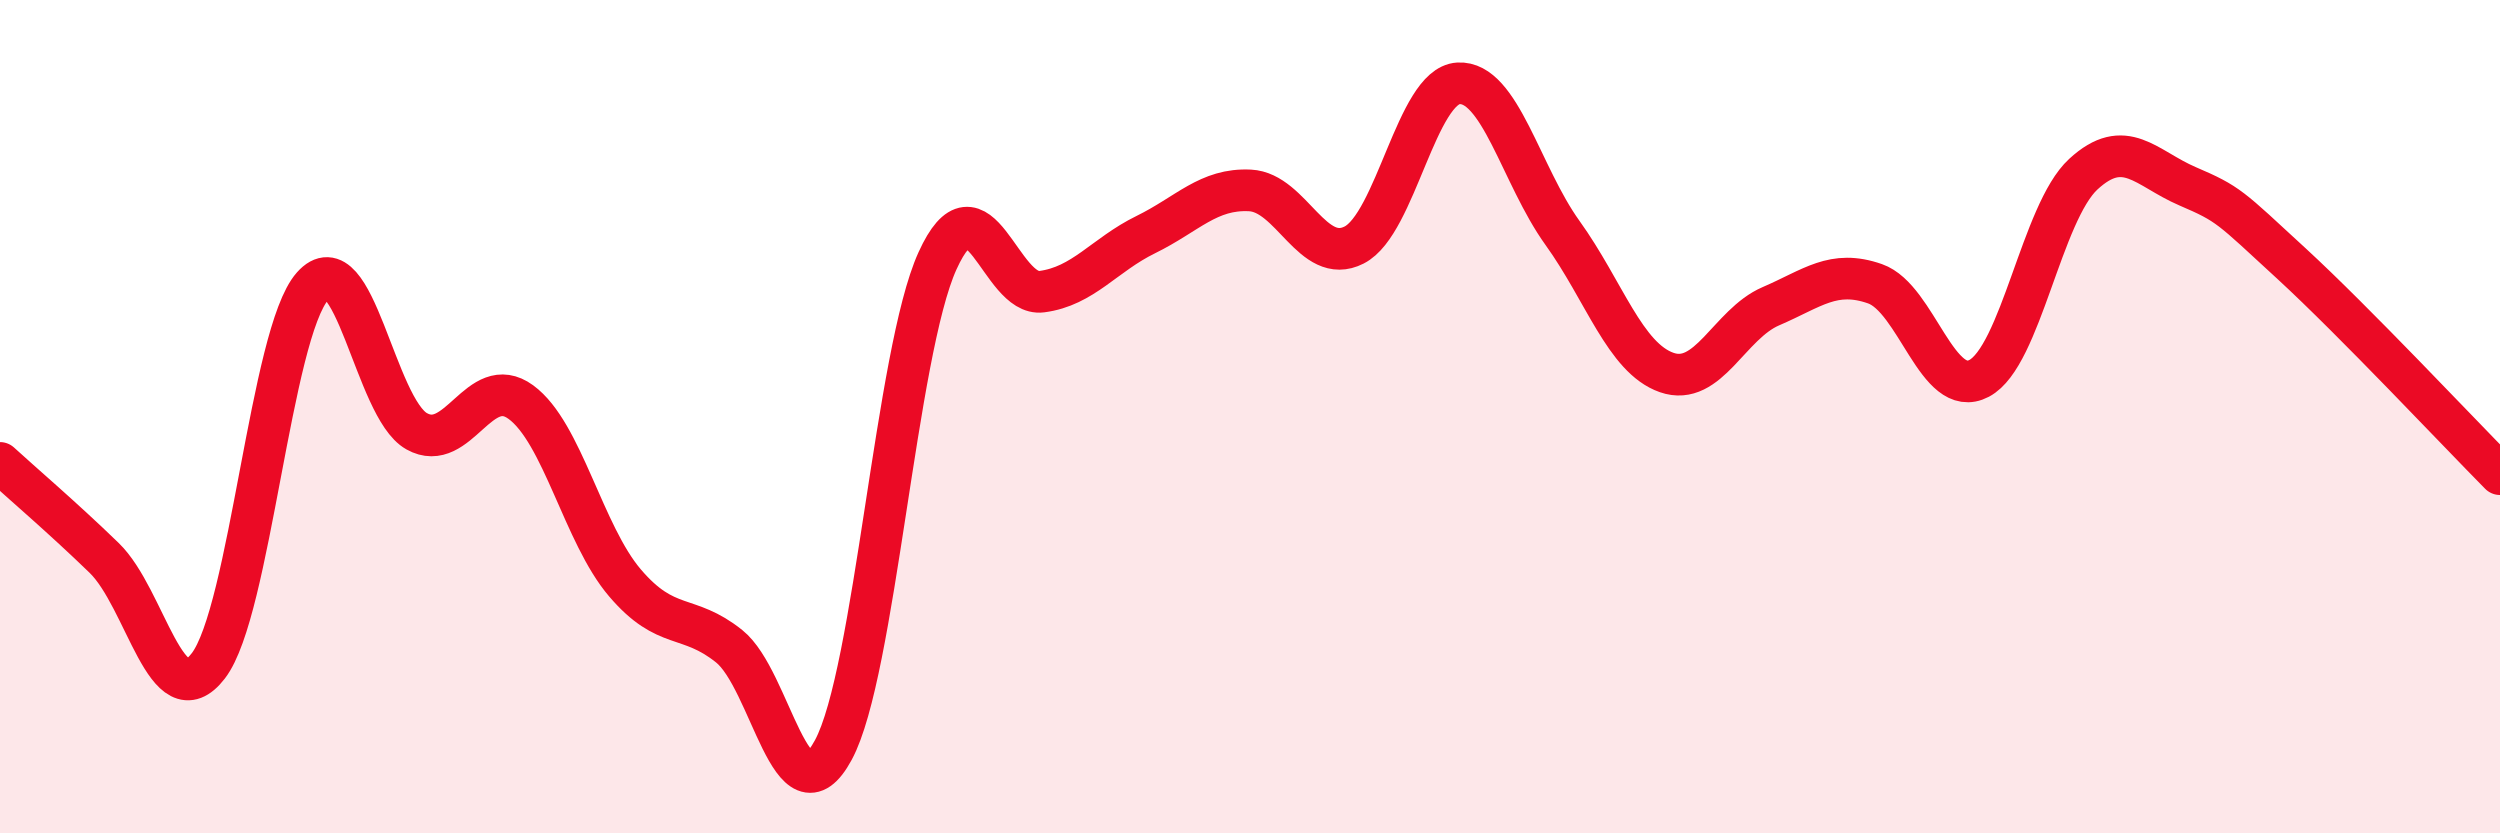
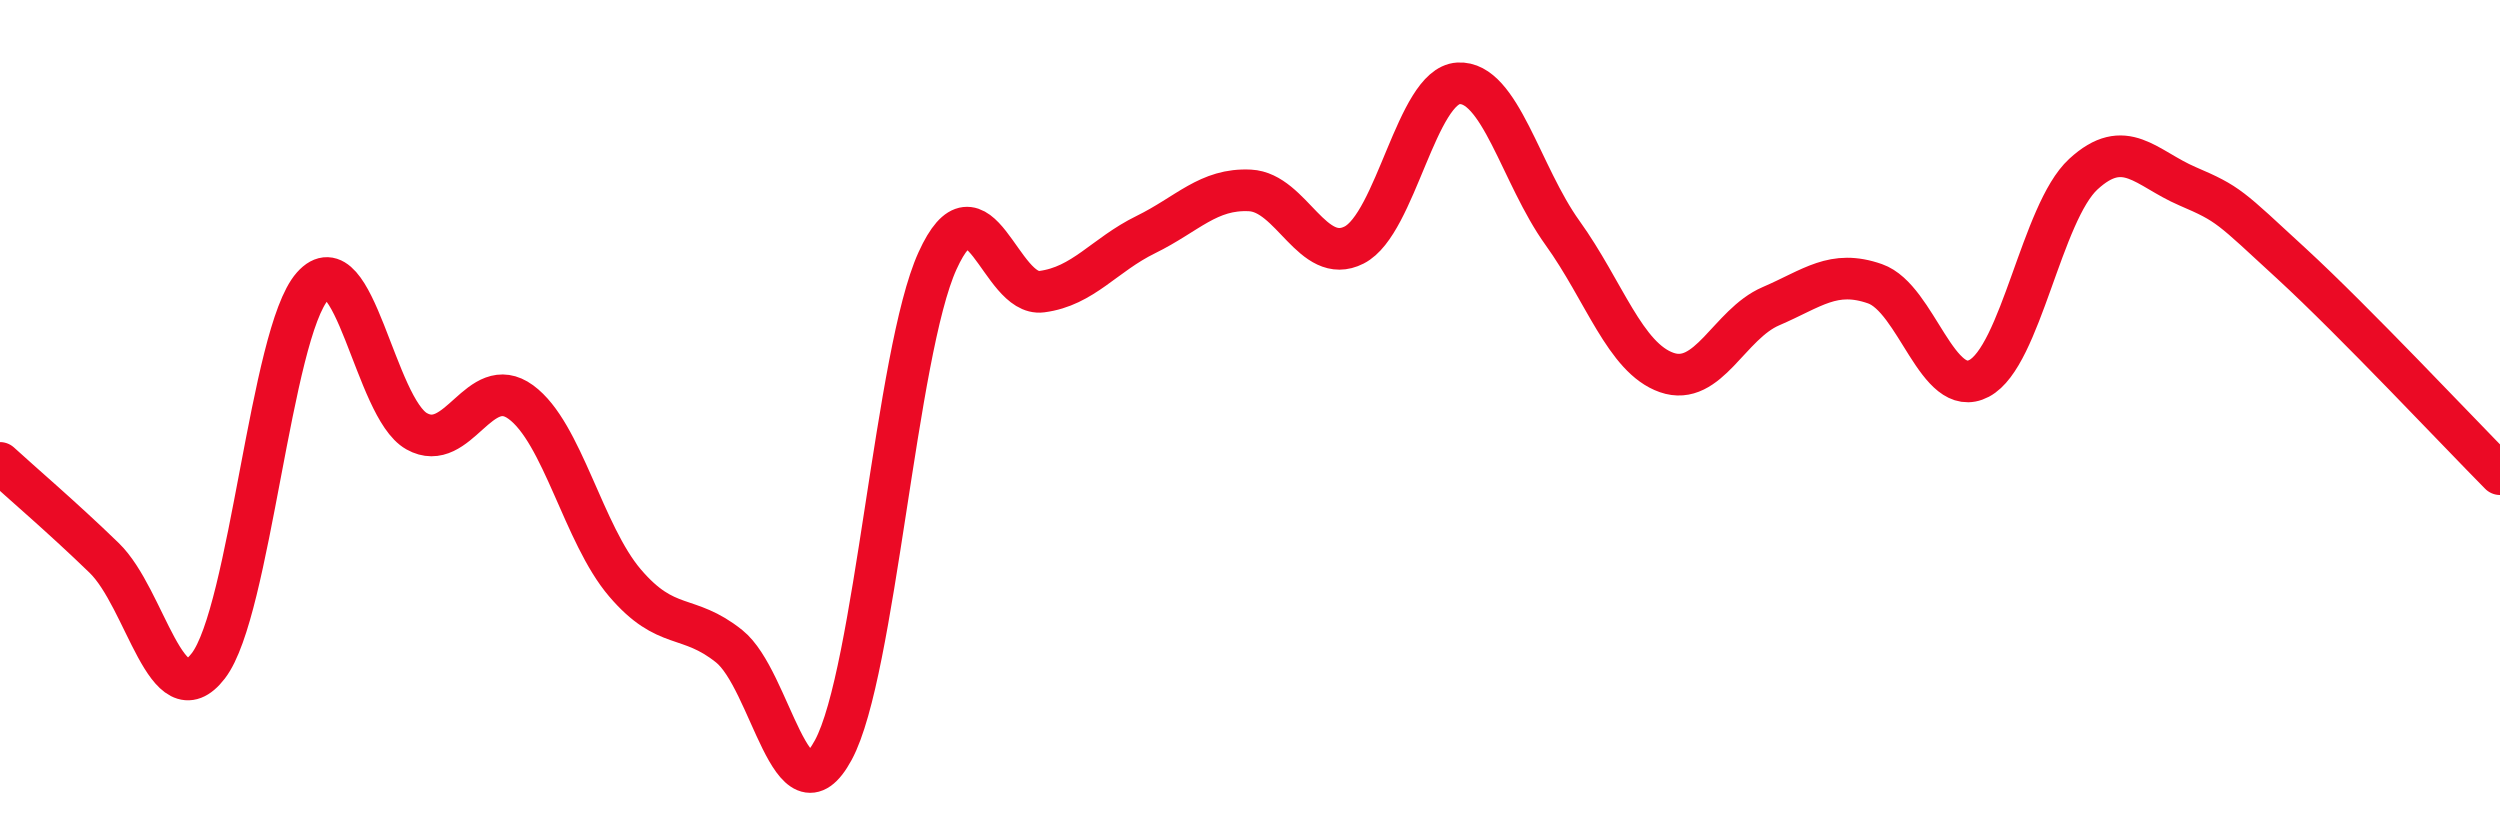
<svg xmlns="http://www.w3.org/2000/svg" width="60" height="20" viewBox="0 0 60 20">
-   <path d="M 0,11.11 C 0.5,11.57 1.5,12.42 2.5,13.39 C 3.5,14.36 4,17.28 5,15.98 C 6,14.68 6.5,8 7.5,6.87 C 8.5,5.74 9,9.79 10,10.35 C 11,10.91 11.5,8.92 12.5,9.65 C 13.5,10.38 14,12.82 15,13.99 C 16,15.16 16.5,14.71 17.5,15.51 C 18.5,16.31 19,19.85 20,18 C 21,16.15 21.5,8.46 22.5,6.26 C 23.5,4.06 24,7.13 25,7 C 26,6.87 26.5,6.12 27.5,5.63 C 28.5,5.14 29,4.52 30,4.57 C 31,4.62 31.5,6.39 32.5,5.88 C 33.5,5.37 34,2.06 35,2 C 36,1.94 36.5,4.2 37.5,5.59 C 38.5,6.98 39,8.59 40,8.94 C 41,9.29 41.5,7.78 42.5,7.35 C 43.5,6.92 44,6.46 45,6.81 C 46,7.16 46.5,9.61 47.5,9.08 C 48.5,8.55 49,5.1 50,4.18 C 51,3.26 51.5,4.04 52.5,4.47 C 53.5,4.9 53.5,4.95 55,6.33 C 56.5,7.71 59,10.37 60,11.38L60 20L0 20Z" fill="#EB0A25" opacity="0.1" stroke-linecap="round" stroke-linejoin="round" />
  <path d="M 0,11.11 C 0.5,11.57 1.5,12.42 2.5,13.39 C 3.5,14.36 4,17.28 5,15.98 C 6,14.68 6.5,8 7.5,6.87 C 8.5,5.74 9,9.79 10,10.35 C 11,10.91 11.5,8.92 12.5,9.65 C 13.5,10.38 14,12.82 15,13.99 C 16,15.16 16.5,14.71 17.5,15.51 C 18.5,16.31 19,19.85 20,18 C 21,16.15 21.5,8.46 22.5,6.26 C 23.5,4.06 24,7.13 25,7 C 26,6.87 26.5,6.12 27.5,5.63 C 28.5,5.14 29,4.52 30,4.57 C 31,4.62 31.5,6.39 32.5,5.88 C 33.5,5.37 34,2.06 35,2 C 36,1.94 36.5,4.2 37.5,5.59 C 38.5,6.98 39,8.59 40,8.94 C 41,9.29 41.5,7.78 42.5,7.35 C 43.5,6.92 44,6.46 45,6.81 C 46,7.16 46.5,9.61 47.5,9.08 C 48.5,8.55 49,5.1 50,4.18 C 51,3.26 51.5,4.04 52.5,4.47 C 53.5,4.9 53.5,4.95 55,6.33 C 56.5,7.71 59,10.37 60,11.38" stroke="#EB0A25" stroke-width="1" fill="none" stroke-linecap="round" stroke-linejoin="round" />
</svg>